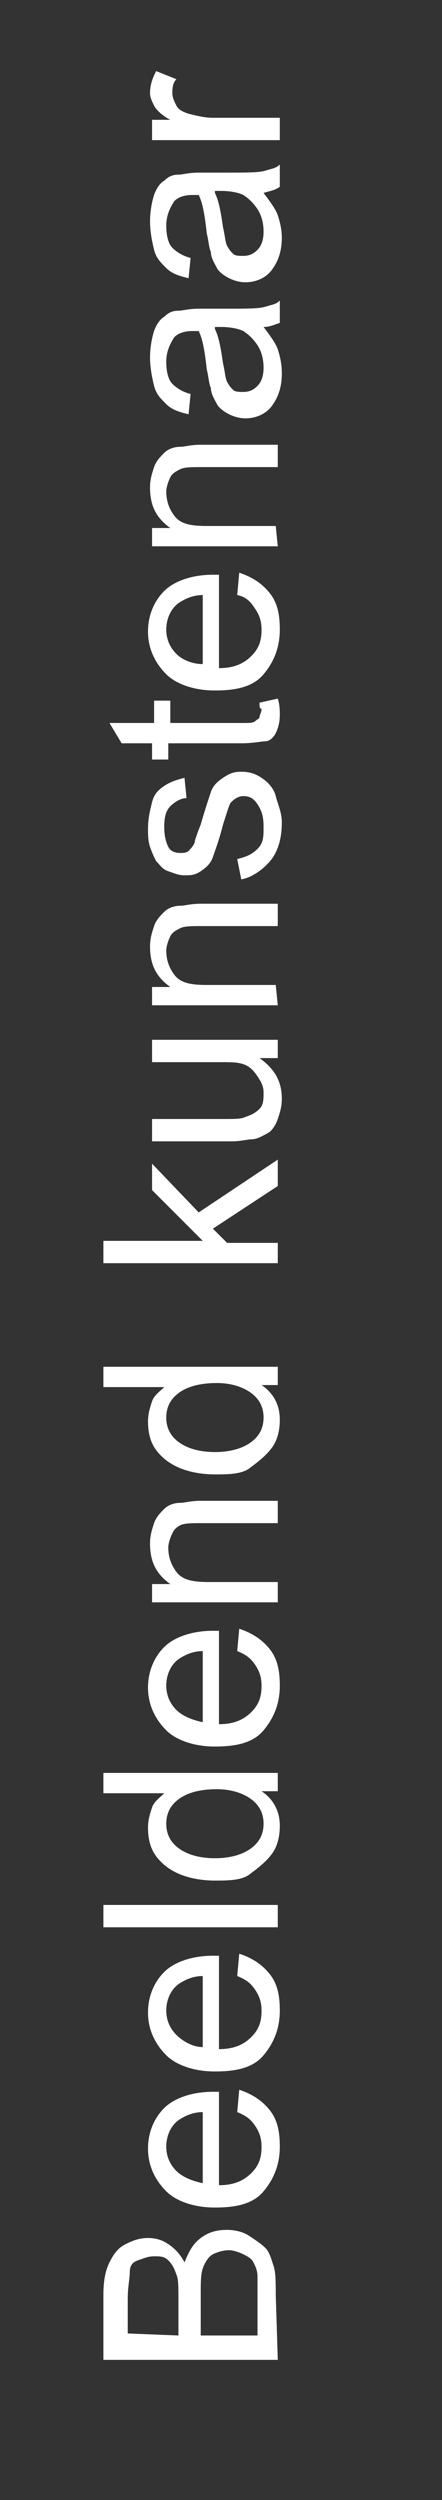
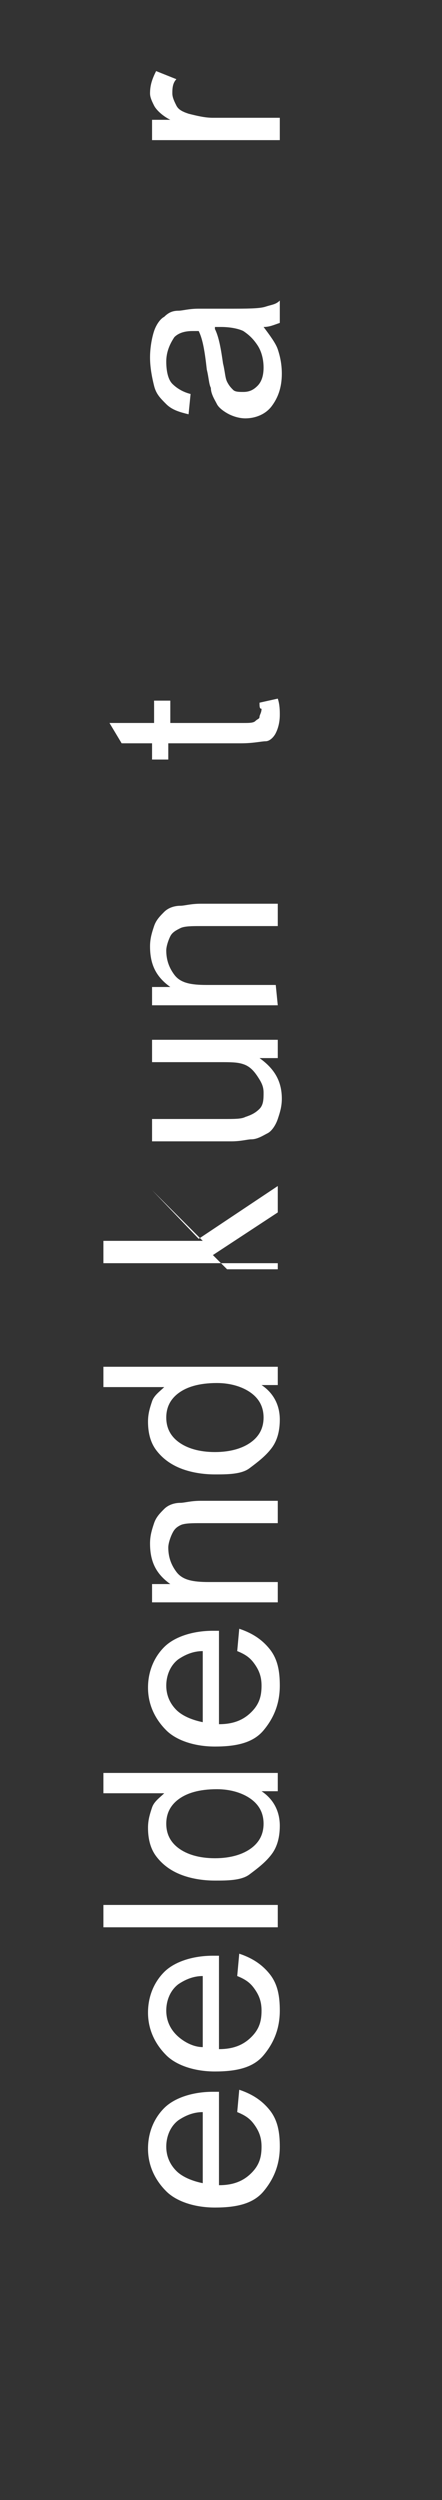
<svg xmlns="http://www.w3.org/2000/svg" version="1.1" id="Laag_1" x="0px" y="0px" viewBox="0 0 21.8 123.1" style="enable-background:new 0 0 21.8 123.1;" xml:space="preserve">
  <rect x="0" y="0" width="21.8" height="123.1" fill="#333333" stroke="none" />
  <style type="text/css">
	.st0{fill:#FFFFFF;}
</style>
  <g>
-     <path class="st0" d="M13.7,116.2H5.1V113c0-0.7,0.1-1.2,0.3-1.6s0.4-0.7,0.8-0.9s0.7-0.3,1.1-0.3s0.7,0.1,1,0.3s0.6,0.5,0.8,0.9   c0.2-0.5,0.4-0.9,0.8-1.2s0.8-0.4,1.3-0.4c0.4,0,0.8,0.1,1.1,0.3s0.6,0.4,0.8,0.6s0.3,0.6,0.4,0.9s0.1,0.8,0.1,1.4L13.7,116.2   L13.7,116.2z M8.8,115v-1.9c0-0.5,0-0.9-0.1-1.1c-0.1-0.3-0.2-0.5-0.4-0.7s-0.4-0.2-0.7-0.2c-0.3,0-0.5,0.1-0.8,0.2   s-0.4,0.3-0.4,0.6s-0.1,0.7-0.1,1.3v1.7L8.8,115L8.8,115z M12.7,115v-2.1c0-0.4,0-0.6,0-0.8c0-0.3-0.1-0.5-0.2-0.7   s-0.3-0.3-0.5-0.4s-0.5-0.2-0.7-0.2c-0.3,0-0.6,0.1-0.8,0.2s-0.4,0.4-0.5,0.7s-0.1,0.7-0.1,1.3v2H12.7z" />
    <path class="st0" d="M11.7,104l0.1-1.1c0.6,0.2,1.1,0.5,1.5,1s0.5,1.1,0.5,1.8c0,0.9-0.3,1.6-0.8,2.2s-1.3,0.8-2.4,0.8   c-1,0-1.9-0.3-2.4-0.8s-0.9-1.2-0.9-2.1c0-0.8,0.3-1.5,0.8-2s1.4-0.8,2.4-0.8c0.1,0,0.2,0,0.3,0v4.6c0.7,0,1.2-0.2,1.6-0.6   s0.5-0.8,0.5-1.3c0-0.4-0.1-0.7-0.3-1S12.2,104.2,11.7,104z M10,107.5V104c-0.5,0-0.9,0.2-1.2,0.4c-0.4,0.3-0.6,0.8-0.6,1.3   s0.2,0.9,0.5,1.2S9.5,107.4,10,107.5z" />
    <path class="st0" d="M11.7,97.3l0.1-1.1c0.6,0.2,1.1,0.5,1.5,1s0.5,1.1,0.5,1.8c0,0.9-0.3,1.6-0.8,2.2s-1.3,0.8-2.4,0.8   c-1,0-1.9-0.3-2.4-0.8s-0.9-1.2-0.9-2.1c0-0.8,0.3-1.5,0.8-2s1.4-0.8,2.4-0.8c0.1,0,0.2,0,0.3,0v4.6c0.7,0,1.2-0.2,1.6-0.6   s0.5-0.8,0.5-1.3c0-0.4-0.1-0.7-0.3-1S12.2,97.5,11.7,97.3z M10,100.8v-3.5c-0.5,0-0.9,0.2-1.2,0.4C8.4,98,8.2,98.5,8.2,99   s0.2,0.9,0.5,1.2S9.5,100.8,10,100.8z" />
    <path class="st0" d="M13.7,94.9H5.1v-1.1h8.6V94.9z" />
    <path class="st0" d="M13.7,88.2h-0.8c0.6,0.4,0.9,1,0.9,1.7c0,0.5-0.1,1-0.4,1.4s-0.7,0.7-1.1,1s-1.1,0.3-1.7,0.3   c-0.6,0-1.2-0.1-1.7-0.3S8,91.8,7.7,91.4S7.3,90.5,7.3,90c0-0.4,0.1-0.7,0.2-1s0.4-0.5,0.6-0.7h-3v-1h8.6V88.2z M10.6,91.5   c0.8,0,1.4-0.2,1.8-0.5s0.6-0.7,0.6-1.2s-0.2-0.9-0.6-1.2s-1-0.5-1.7-0.5c-0.9,0-1.5,0.2-1.9,0.5s-0.6,0.7-0.6,1.2s0.2,0.9,0.6,1.2   S9.8,91.5,10.6,91.5z" />
    <path class="st0" d="M11.7,81.3l0.1-1.1c0.6,0.2,1.1,0.5,1.5,1s0.5,1.1,0.5,1.8c0,0.9-0.3,1.6-0.8,2.2S11.7,86,10.6,86   c-1,0-1.9-0.3-2.4-0.8S7.3,84,7.3,83.1c0-0.8,0.3-1.5,0.8-2s1.4-0.8,2.4-0.8c0.1,0,0.2,0,0.3,0v4.6c0.7,0,1.2-0.2,1.6-0.6   s0.5-0.8,0.5-1.3c0-0.4-0.1-0.7-0.3-1S12.2,81.5,11.7,81.3z M10,84.8v-3.5c-0.5,0-0.9,0.2-1.2,0.4C8.4,82,8.2,82.5,8.2,83   s0.2,0.9,0.5,1.2S9.5,84.7,10,84.8z" />
    <path class="st0" d="M13.7,78.9H7.5V78h0.9c-0.7-0.5-1-1.1-1-2c0-0.4,0.1-0.7,0.2-1s0.3-0.5,0.5-0.7S8.6,74,8.9,74   c0.2,0,0.5-0.1,1-0.1h3.8V75H9.9c-0.4,0-0.8,0-1,0.1s-0.3,0.2-0.4,0.4S8.3,76,8.3,76.2c0,0.4,0.1,0.8,0.4,1.2s0.8,0.5,1.6,0.5h3.4   C13.7,77.9,13.7,78.9,13.7,78.9z" />
    <path class="st0" d="M13.7,68.2h-0.8c0.6,0.4,0.9,1,0.9,1.7c0,0.5-0.1,1-0.4,1.4s-0.7,0.7-1.1,1s-1.1,0.3-1.7,0.3   c-0.6,0-1.2-0.1-1.7-0.3S8,71.8,7.7,71.4S7.3,70.5,7.3,70c0-0.4,0.1-0.7,0.2-1s0.4-0.5,0.6-0.7h-3v-1h8.6V68.2z M10.6,71.5   c0.8,0,1.4-0.2,1.8-0.5s0.6-0.7,0.6-1.2s-0.2-0.9-0.6-1.2s-1-0.5-1.7-0.5c-0.9,0-1.5,0.2-1.9,0.5s-0.6,0.7-0.6,1.2s0.2,0.9,0.6,1.2   S9.8,71.5,10.6,71.5z" />
-     <path class="st0" d="M13.7,62.2H5.1v-1.1H10l-2.5-2.5v-1.3l2.3,2.4l3.9-2.6v1.3l-3.2,2.1l0.7,0.7h2.5   C13.7,61.2,13.7,62.2,13.7,62.2z" />
+     <path class="st0" d="M13.7,62.2H5.1v-1.1H10l-2.5-2.5l2.3,2.4l3.9-2.6v1.3l-3.2,2.1l0.7,0.7h2.5   C13.7,61.2,13.7,62.2,13.7,62.2z" />
    <path class="st0" d="M13.7,52.1h-0.9c0.7,0.5,1.1,1.1,1.1,2c0,0.4-0.1,0.7-0.2,1s-0.3,0.6-0.5,0.7s-0.5,0.3-0.8,0.3   c-0.2,0-0.5,0.1-1,0.1H7.5v-1.1H11c0.6,0,0.9,0,1.1-0.1c0.3-0.1,0.5-0.2,0.7-0.4s0.2-0.5,0.2-0.8s-0.1-0.5-0.3-0.8   s-0.4-0.5-0.7-0.6s-0.6-0.1-1.2-0.1H7.5v-1.1h6.2C13.7,51.2,13.7,52.1,13.7,52.1z" />
    <path class="st0" d="M13.7,49.5H7.5v-0.9h0.9c-0.7-0.5-1-1.1-1-2c0-0.4,0.1-0.7,0.2-1s0.3-0.5,0.5-0.7s0.5-0.3,0.8-0.3   c0.2,0,0.5-0.1,1-0.1h3.8v1.1H9.9c-0.4,0-0.8,0-1,0.1s-0.4,0.2-0.5,0.4s-0.2,0.5-0.2,0.7c0,0.4,0.1,0.8,0.4,1.2s0.8,0.5,1.6,0.5   h3.4L13.7,49.5L13.7,49.5z" />
-     <path class="st0" d="M11.9,43.3l-0.2-1c0.4-0.1,0.7-0.2,1-0.5s0.3-0.6,0.3-1.1s-0.1-0.8-0.3-1.1s-0.4-0.4-0.7-0.4   c-0.2,0-0.4,0.1-0.6,0.3c-0.1,0.1-0.2,0.5-0.4,1.1c-0.2,0.8-0.4,1.3-0.5,1.6s-0.3,0.5-0.6,0.7s-0.5,0.2-0.8,0.2S8.6,43,8.3,42.9   s-0.4-0.3-0.6-0.5c-0.1-0.2-0.2-0.4-0.3-0.7s-0.1-0.6-0.1-0.9c0-0.5,0.1-0.9,0.2-1.3s0.3-0.6,0.6-0.8s0.6-0.3,1-0.4l0.1,1   c-0.3,0-0.6,0.2-0.8,0.4s-0.3,0.5-0.3,1s0.1,0.8,0.2,1S8.6,42,8.9,42c0.1,0,0.3,0,0.4-0.1c0.1-0.1,0.2-0.2,0.3-0.4   c0-0.1,0.1-0.4,0.3-0.9c0.2-0.7,0.4-1.3,0.5-1.6s0.3-0.5,0.6-0.7s0.5-0.3,0.9-0.3s0.7,0.1,1,0.3s0.6,0.5,0.7,0.9s0.3,0.8,0.3,1.3   c0,0.8-0.2,1.4-0.5,1.8S12.5,43.2,11.9,43.3z" />
    <path class="st0" d="M12.8,34.6l0.9-0.2c0.1,0.3,0.1,0.6,0.1,0.8c0,0.4-0.1,0.7-0.2,0.9s-0.3,0.4-0.5,0.4s-0.6,0.1-1.2,0.1H8.3v0.8   H7.5v-0.8H6l-0.6-1h2.2v-1.1h0.8v1.1H12c0.3,0,0.5,0,0.6-0.1s0.2-0.1,0.2-0.2s0.1-0.2,0.1-0.4C12.8,34.9,12.8,34.8,12.8,34.6z" />
-     <path class="st0" d="M11.7,29.3l0.1-1.1c0.6,0.2,1.1,0.5,1.5,1s0.5,1.1,0.5,1.8c0,0.9-0.3,1.6-0.8,2.2S11.7,34,10.6,34   c-1,0-1.9-0.3-2.4-0.8S7.3,32,7.3,31.1c0-0.8,0.3-1.5,0.8-2s1.4-0.8,2.4-0.8c0.1,0,0.2,0,0.3,0v4.6c0.7,0,1.2-0.2,1.6-0.6   s0.5-0.8,0.5-1.3c0-0.4-0.1-0.7-0.3-1S12.2,29.4,11.7,29.3z M10,32.7v-3.4c-0.5,0-0.9,0.2-1.2,0.4C8.4,30,8.2,30.5,8.2,31   s0.2,0.9,0.5,1.2S9.5,32.7,10,32.7z" />
-     <path class="st0" d="M13.7,26.9H7.5V26h0.9c-0.7-0.5-1-1.1-1-2c0-0.4,0.1-0.7,0.2-1s0.3-0.5,0.5-0.7S8.6,22,8.9,22   c0.2,0,0.5-0.1,1-0.1h3.8V23H9.9c-0.4,0-0.8,0-1,0.1s-0.4,0.2-0.5,0.4S8.2,24,8.2,24.2c0,0.4,0.1,0.8,0.4,1.2s0.8,0.5,1.6,0.5h3.4   L13.7,26.9L13.7,26.9z" />
    <path class="st0" d="M13,16.1c0.3,0.4,0.6,0.8,0.7,1.1s0.2,0.7,0.2,1.2c0,0.7-0.2,1.2-0.5,1.6s-0.8,0.6-1.3,0.6   c-0.3,0-0.6-0.1-0.8-0.2s-0.5-0.3-0.6-0.5s-0.3-0.5-0.3-0.8c-0.1-0.2-0.1-0.5-0.2-0.9c-0.1-0.9-0.2-1.5-0.4-1.9c-0.1,0-0.2,0-0.3,0   c-0.4,0-0.7,0.1-0.9,0.3c-0.2,0.3-0.4,0.7-0.4,1.2s0.1,0.9,0.3,1.1s0.5,0.4,0.9,0.5l-0.1,1c-0.4-0.1-0.8-0.2-1.1-0.5   S7.7,19.4,7.6,19s-0.2-0.9-0.2-1.4s0.1-1,0.2-1.3s0.3-0.6,0.5-0.7c0.2-0.2,0.4-0.3,0.7-0.3c0.2,0,0.5-0.1,1-0.1h1.4   c1,0,1.6,0,1.9-0.1s0.5-0.1,0.7-0.3v1.1C13.5,16,13.3,16.1,13,16.1z M10.6,16.2c0.2,0.4,0.3,1,0.4,1.7c0.1,0.4,0.1,0.7,0.2,0.9   s0.2,0.3,0.3,0.4s0.3,0.1,0.5,0.1c0.3,0,0.5-0.1,0.7-0.3s0.3-0.5,0.3-0.9s-0.1-0.8-0.3-1.1s-0.4-0.5-0.7-0.7   c-0.2-0.1-0.6-0.2-1.1-0.2h-0.3V16.2z" />
-     <path class="st0" d="M13,9.5c0.3,0.4,0.6,0.8,0.7,1.1s0.2,0.7,0.2,1.1c0,0.7-0.2,1.2-0.5,1.6s-0.8,0.6-1.3,0.6   c-0.3,0-0.6-0.1-0.8-0.2s-0.5-0.3-0.6-0.5s-0.3-0.5-0.3-0.8c-0.1-0.2-0.1-0.5-0.2-0.9C10.1,10.6,10,10,9.8,9.6c-0.1,0-0.2,0-0.3,0   c-0.4,0-0.7,0.1-0.9,0.3c-0.2,0.3-0.4,0.7-0.4,1.2s0.1,0.9,0.3,1.1s0.5,0.4,0.9,0.5l-0.1,1c-0.4-0.1-0.8-0.2-1.1-0.5   s-0.5-0.5-0.6-0.9s-0.2-0.9-0.2-1.4s0.1-1,0.2-1.3S7.9,9,8.1,8.9c0.2-0.2,0.4-0.3,0.7-0.3c0.2,0,0.5-0.1,1-0.1h1.4   c1,0,1.6,0,1.9-0.1s0.5-0.1,0.7-0.3v1.1C13.5,9.4,13.3,9.4,13,9.5z M10.6,9.5c0.2,0.4,0.3,1,0.4,1.7c0.1,0.4,0.1,0.7,0.2,0.9   s0.2,0.3,0.3,0.4s0.3,0.1,0.5,0.1c0.3,0,0.5-0.1,0.7-0.3s0.3-0.5,0.3-0.9s-0.1-0.8-0.3-1.1S12.3,9.8,12,9.6   c-0.2-0.1-0.6-0.2-1.1-0.2h-0.3V9.5z" />
    <path class="st0" d="M13.7,6.9H7.5v-1h0.9C8,5.7,7.7,5.4,7.6,5.2S7.4,4.8,7.4,4.6c0-0.4,0.1-0.7,0.3-1.1l1,0.4   C8.5,4.1,8.5,4.4,8.5,4.6c0,0.2,0.1,0.4,0.2,0.6S9,5.5,9.3,5.6c0.4,0.1,0.8,0.2,1.2,0.2h3.3v1.1H13.7z" />
  </g>
</svg>